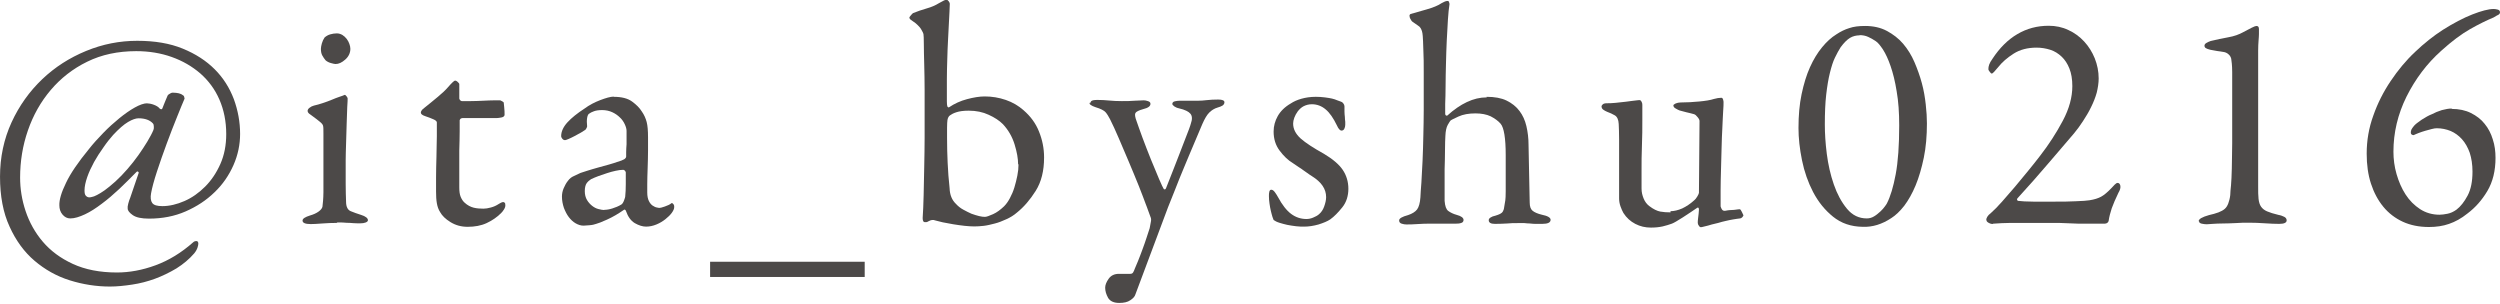
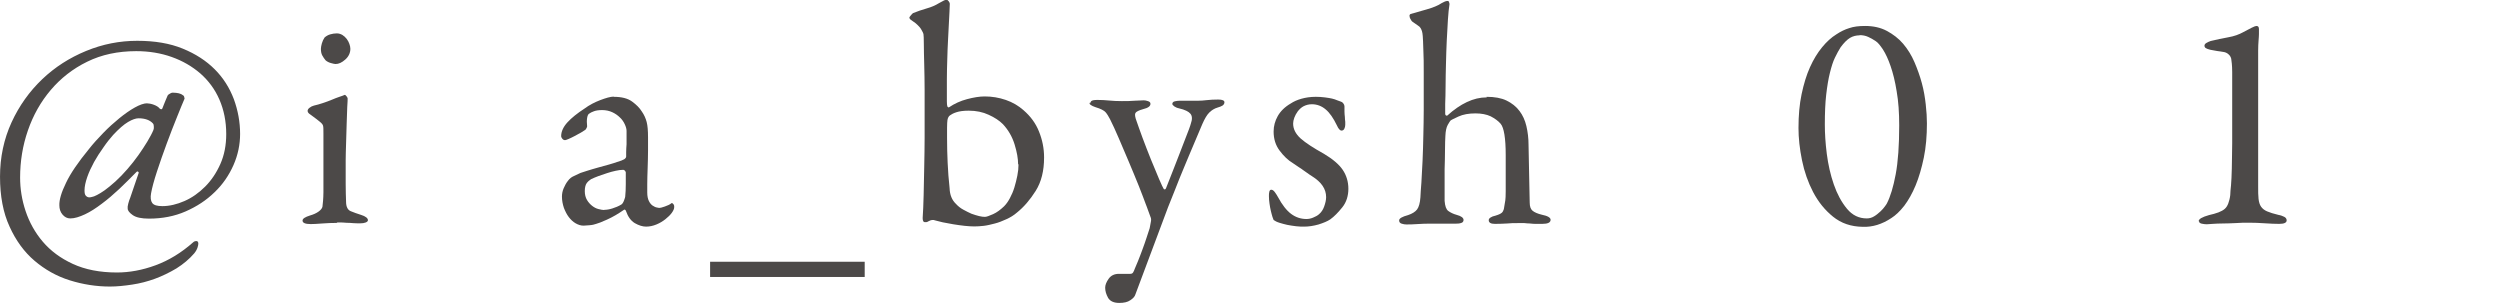
<svg xmlns="http://www.w3.org/2000/svg" id="_レイヤー_2" data-name="レイヤー 2" viewBox="0 0 128.08 15.55">
  <defs>
    <style>
      .cls-1 {
        fill: #4c4948;
      }
    </style>
  </defs>
  <g id="_文字" data-name="文字">
    <g>
      <path class="cls-1" d="M7.55,5.3c.1,0,.21.02.34.07.13.05.23.11.3.2.06.04.11.04.13-.02.05-.14.11-.27.16-.4.05-.13.09-.21.11-.26.02-.03.06-.07.13-.1.06-.04.12-.05.18-.04.08,0,.17.01.26.03.08.02.15.05.21.1.03.01.06.04.07.1.02.05.02.09,0,.11-.08.18-.2.48-.37.9s-.35.88-.53,1.37c-.18.49-.35.97-.5,1.43s-.25.83-.3,1.11c-.04.22-.02.39.06.5.08.11.25.16.52.16.36,0,.74-.09,1.13-.26.39-.17.74-.42,1.06-.74.32-.32.58-.71.78-1.16.2-.45.3-.96.3-1.53,0-.65-.12-1.24-.35-1.77-.23-.53-.56-.97-.98-1.34-.42-.36-.9-.64-1.46-.84-.56-.2-1.17-.3-1.82-.3-.94,0-1.78.18-2.51.54-.74.36-1.36.85-1.87,1.45-.51.6-.9,1.29-1.17,2.07-.27.78-.4,1.58-.4,2.42,0,.57.09,1.14.28,1.71s.48,1.1.88,1.57c.4.47.91.85,1.54,1.14s1.38.44,2.26.44c.64,0,1.3-.12,1.98-.37.68-.25,1.32-.64,1.93-1.18.04-.04.1-.06.16-.06s.1.04.1.13c0,.04-.01.11-.04.2-.03.09-.08.19-.17.3-.26.3-.56.55-.91.77-.35.21-.72.39-1.1.53-.38.14-.77.24-1.17.3-.4.06-.77.1-1.14.1-.7,0-1.39-.11-2.06-.32-.67-.21-1.27-.55-1.8-1-.53-.45-.96-1.04-1.28-1.75-.33-.71-.49-1.57-.49-2.56s.2-1.93.59-2.78c.39-.85.92-1.59,1.57-2.21s1.4-1.1,2.25-1.45,1.72-.52,2.62-.52,1.67.13,2.33.4c.66.27,1.2.62,1.64,1.06.44.44.76.95.98,1.53.21.58.32,1.17.32,1.78,0,.54-.11,1.08-.34,1.6-.23.52-.55.99-.97,1.39-.42.41-.91.73-1.48.98-.57.25-1.2.37-1.88.37-.38,0-.66-.06-.83-.18-.17-.12-.26-.23-.26-.34-.01-.05,0-.14.03-.25.03-.11.06-.21.1-.3l.43-1.26s.02-.04-.02-.07-.06-.02-.1.02c-.28.29-.57.57-.87.86-.3.28-.6.54-.9.76-.29.22-.58.41-.86.54s-.53.21-.75.21c-.16,0-.29-.07-.4-.2-.11-.13-.16-.29-.16-.47-.01-.28.1-.66.34-1.15.23-.49.63-1.07,1.18-1.74.21-.27.46-.54.73-.82.27-.28.55-.53.82-.75s.54-.41.79-.55c.25-.14.47-.22.65-.22ZM7.1,6.06c-.14,0-.32.06-.54.19s-.47.35-.76.66c-.16.18-.33.39-.5.64-.18.25-.34.5-.48.75-.14.26-.26.51-.35.77-.09.26-.14.49-.14.69,0,.13.02.22.07.27s.1.08.17.08c.03,0,.08,0,.14-.02.06-.01.15-.04.26-.1s.24-.13.39-.24c.15-.11.34-.26.55-.45.21-.19.42-.41.62-.64.2-.23.39-.47.56-.71.17-.24.32-.47.46-.7.13-.22.24-.42.31-.59.02-.05.03-.12.02-.19,0-.07-.02-.12-.04-.14-.16-.18-.41-.27-.75-.27Z" />
      <path class="cls-1" d="M17.28,11.42c-.27,0-.53.01-.78.03s-.45.03-.58.03c-.28,0-.42-.06-.42-.18,0-.1.13-.18.38-.26.18-.05.33-.12.44-.2.11-.08.18-.16.2-.25,0-.05.02-.15.03-.29s.02-.29.02-.45c0-.16,0-.32,0-.49v-2.51c0-.22,0-.35-.02-.41-.01-.05-.06-.12-.16-.2-.1-.08-.26-.21-.5-.38-.08-.05-.13-.11-.13-.18,0-.05.03-.11.1-.16.06-.05.14-.09.22-.11.15-.03.3-.08.46-.13s.31-.11.46-.17c.14-.06.27-.11.39-.15s.21-.07.27-.1c.03,0,.06.03.1.08s.05.09.05.1c0,.04,0,.19-.02.44-.01.25-.02.54-.03.87-.01.33-.02.67-.03,1.01s-.02.62-.02.85c0,.45,0,.85,0,1.19,0,.35.01.66.02.94,0,.26.09.42.24.48s.33.13.53.19c.23.07.35.17.35.27,0,.05-.04.09-.12.12-.08.03-.16.04-.25.04-.03,0-.1,0-.2,0s-.22-.01-.34-.02c-.13,0-.26-.01-.38-.02s-.23,0-.32,0ZM17.25,1.71c.11,0,.2.03.29.08.08.05.16.12.22.2.06.08.11.17.14.26.03.09.05.17.05.25,0,.21-.09.4-.26.55-.18.16-.34.23-.5.23-.05,0-.13-.02-.24-.05-.11-.03-.2-.08-.27-.14-.06-.07-.12-.16-.17-.25-.05-.09-.07-.21-.07-.34,0-.07.02-.17.05-.28.03-.11.08-.21.14-.3.08-.07.18-.13.29-.16.11-.03.22-.05.34-.05Z" />
-       <path class="cls-1" d="M23.66,5.18c.08,0,.23,0,.45,0,.21,0,.43-.01.65-.02s.41-.02.58-.02c.17,0,.27,0,.29,0,.01,0,.04.02.1.05s.08.06.08.08c0-.02,0,.05.02.21.02.16.02.29.02.4,0,.07-.06.12-.17.14-.11.02-.19.03-.25.03h-1.74s-.08.01-.1.04-.04.05-.04.07c0,.09,0,.27,0,.57,0,.29-.01.62-.02.98,0,.36,0,.72,0,1.07v.82c0,.2.02.36.07.48.05.12.11.22.2.3.15.14.31.22.47.26s.33.05.5.05c.11,0,.23-.02.38-.06.15-.04.28-.1.4-.18.07-.04.12-.07.15-.08.03-.01.06-.02.09-.02.01,0,.03.01.06.03s.04.07.04.14c0,.06-.02.13-.07.21-.05.08-.1.14-.15.19-.21.21-.46.38-.74.51-.28.13-.61.19-.97.19-.33,0-.62-.08-.88-.24-.26-.16-.43-.33-.53-.51-.09-.14-.14-.29-.17-.46-.03-.17-.04-.37-.04-.59,0-.15,0-.39,0-.73,0-.34.01-.69.02-1.06,0-.37.02-.73.02-1.06,0-.33,0-.57,0-.7,0-.05-.06-.11-.18-.16-.12-.05-.26-.11-.42-.16-.15-.05-.22-.11-.22-.18,0-.05.03-.11.1-.18.28-.22.53-.43.76-.62.23-.19.4-.35.52-.49.2-.23.33-.35.37-.35s.09.02.14.07c.05.05.08.08.08.1v.75s.01.05.04.08c.03.03.06.05.09.05Z" />
      <path class="cls-1" d="M31.44,4.96c.41,0,.72.08.94.24.22.16.39.33.5.51.12.17.2.35.25.54.05.19.07.45.07.79,0,.16,0,.39,0,.68,0,.29-.01.59-.02.9-.01.3-.02.58-.02.82,0,.24,0,.38,0,.42,0,.18.03.33.08.43.05.11.12.19.19.24.08.05.15.09.22.1.07.02.12.02.15.02s.12-.02.26-.07c.14-.05.26-.1.34-.17.03-.02.06,0,.1.05.02.02.03.05.04.09,0,.04,0,.06,0,.07,0,.07-.04.17-.12.28-.08.11-.19.22-.33.33-.14.11-.29.2-.46.27-.17.07-.35.11-.53.11s-.37-.06-.58-.18c-.2-.12-.35-.33-.45-.62,0-.01-.01-.03-.03-.05-.02-.02-.04-.03-.06-.02-.3.21-.59.38-.88.51-.29.13-.47.2-.56.22-.08.03-.2.06-.35.07s-.25.02-.29.02c-.14,0-.27-.04-.41-.12s-.25-.19-.35-.32c-.1-.13-.18-.29-.25-.47-.06-.18-.1-.37-.1-.58,0-.15.03-.29.09-.43s.13-.27.22-.38c.08-.11.18-.19.3-.24.11-.05.23-.11.34-.16.06-.02.18-.06.34-.11.17-.05.35-.11.54-.16.2-.05.39-.11.58-.16.19-.05.32-.1.41-.13.18-.05.3-.1.37-.14.06-.04.1-.09.1-.14,0-.03,0-.11,0-.23,0-.12.01-.26.02-.4,0-.14,0-.28,0-.41v-.27c0-.1-.03-.21-.09-.34s-.14-.25-.25-.35c-.11-.11-.24-.2-.39-.27-.15-.07-.33-.11-.52-.11-.17,0-.31.02-.42.06s-.19.08-.24.12c-.05.02-.09.1-.11.22s-.02.27,0,.43c0,.02-.01.05-.03.09-.02.04-.04.07-.06.09-.04.03-.12.08-.22.14-.11.06-.22.12-.33.18-.11.06-.22.11-.31.15-.1.04-.15.06-.18.06-.05,0-.1-.02-.14-.07-.04-.05-.06-.09-.06-.14,0-.23.11-.47.32-.7.21-.23.51-.47.88-.71.12-.09.25-.17.38-.24.14-.07.28-.14.42-.19.14-.05.27-.1.39-.13.12-.03.22-.05.3-.05ZM30.96,10.75c.12,0,.25-.02.41-.07.16-.05.31-.11.46-.2.05-.03.1-.1.14-.21.04-.11.06-.17.06-.19.02-.19.03-.41.03-.65v-.6s-.01-.05-.04-.08c-.03-.03-.06-.05-.09-.05-.12,0-.25.02-.39.05-.14.03-.29.07-.44.12s-.3.1-.44.15c-.14.05-.27.11-.38.16-.08.05-.16.12-.22.2-.06.08-.1.22-.1.41,0,.18.04.33.11.45s.16.22.26.3.21.14.33.17.22.05.3.05Z" />
      <path class="cls-1" d="M44.3,13.41v.78h-7.92v-.78h7.92Z" />
      <path class="cls-1" d="M53.49,8.08c0,.67-.14,1.24-.43,1.7s-.61.83-.96,1.11c-.16.14-.34.25-.54.34s-.39.17-.59.22-.39.1-.57.12c-.18.02-.34.03-.48.03s-.31-.01-.5-.03-.39-.05-.58-.08c-.19-.03-.37-.07-.54-.1-.17-.04-.3-.07-.4-.1-.08-.04-.2-.03-.34.05-.03.02-.07.04-.1.04-.04,0-.07,0-.09,0-.06,0-.1-.07-.1-.21.02-.31.04-.7.05-1.17s.02-.96.03-1.46c.01-.51.02-1,.02-1.47v-1.21c0-.38,0-.8,0-1.26,0-.45-.01-.88-.02-1.29-.01-.41-.02-.75-.02-1.05,0-.29-.01-.47-.02-.52-.01-.04-.04-.11-.1-.21-.05-.1-.15-.21-.3-.34-.12-.08-.2-.15-.25-.18s-.07-.08-.07-.12c0-.01.03-.05.08-.11.05-.06.09-.1.11-.11.22-.09.46-.17.7-.24.25-.07.45-.16.61-.26.11-.06.2-.11.26-.14.07-.03.11-.05.14-.05.03,0,.07.03.11.08.04.05.06.1.06.13-.01.27-.02.56-.04.87-.02.31-.03.64-.05.98-.02.34-.03.67-.04,1.02-.01.34-.02.67-.02.99v.78c0,.13,0,.26,0,.37,0,.11.01.19.02.23,0,.02.01.04.04.06.03.02.04.02.06,0,.27-.18.57-.32.91-.41.34-.09.64-.14.91-.14.37,0,.73.06,1.08.18.35.12.65.3.9.52.36.31.63.67.8,1.1.17.42.26.86.26,1.32ZM52.16,8.42c0-.29-.06-.63-.18-1.02-.12-.39-.32-.74-.6-1.04-.18-.18-.42-.34-.73-.48-.3-.14-.64-.21-1.02-.21-.27,0-.48.03-.63.08-.16.05-.26.11-.33.16-.06.04-.11.12-.13.24-.01.07-.02.21-.02.39,0,.19,0,.37,0,.54,0,.42.01.84.03,1.26.02.43.05.86.1,1.3.01.34.12.61.32.8.11.12.23.22.38.3.14.08.29.15.42.21.14.05.27.09.39.12.12.03.22.04.3.04.08,0,.22-.05.42-.14s.38-.23.56-.4c.11-.11.21-.25.3-.42.09-.17.17-.35.23-.55.06-.2.11-.4.15-.6.04-.2.06-.39.06-.58Z" />
      <path class="cls-1" d="M55.84,5.31s.02-.07.06-.12c.04-.05.15-.07.32-.07.2,0,.4.01.6.03s.41.03.65.03.44,0,.66-.02c.21-.01.37-.02.46-.02.06,0,.14.01.22.04.09.03.13.07.13.14,0,.12-.12.21-.37.27-.22.06-.36.13-.4.2-.04.07-.02.21.06.42.06.19.17.47.3.84.14.37.28.74.43,1.11.15.37.29.71.42,1.01.13.3.21.47.24.51.01.02.03.03.06.02.03,0,.05-.03.07-.09.03-.07.08-.2.15-.38.07-.18.15-.38.24-.61s.18-.47.28-.72c.1-.25.19-.48.27-.7.08-.22.16-.41.22-.57s.09-.26.1-.3c.08-.22.07-.39-.02-.5-.09-.11-.28-.21-.59-.28-.1-.02-.18-.06-.24-.1-.06-.05-.1-.09-.1-.12,0-.07.04-.12.13-.14.08-.02.18-.03.27-.03.15,0,.32,0,.5,0,.19,0,.33,0,.44,0,.12,0,.26-.01.43-.03s.36-.03.58-.03.32.05.32.14c0,.07-.04.13-.1.17s-.15.07-.25.1c-.17.05-.31.14-.43.26-.12.12-.23.31-.35.58-.13.3-.27.65-.44,1.04-.17.39-.33.79-.5,1.19s-.32.78-.46,1.14c-.14.36-.26.66-.36.9-.28.74-.56,1.49-.85,2.27-.29.78-.56,1.51-.82,2.19-.03.11-.12.21-.26.3-.14.1-.33.14-.57.14-.28,0-.47-.09-.57-.26-.1-.18-.15-.35-.15-.52,0-.14.06-.29.18-.46.12-.17.3-.25.52-.25.04,0,.13,0,.26,0,.13,0,.23,0,.32,0,.07,0,.12-.02.15-.07.03-.05.06-.11.09-.2.03-.06.08-.19.16-.38.08-.19.15-.39.23-.6s.15-.42.22-.63.12-.36.15-.46c.02-.12.04-.22.06-.32.02-.1.02-.18-.02-.26-.02-.05-.06-.15-.11-.3-.05-.15-.1-.27-.13-.35-.08-.23-.21-.55-.36-.94-.16-.39-.32-.79-.5-1.21s-.35-.82-.52-1.22-.32-.72-.45-.98c-.08-.15-.15-.27-.23-.36-.08-.09-.25-.18-.52-.26-.21-.07-.32-.15-.32-.24Z" />
      <path class="cls-1" d="M67.42,4.96c.15,0,.3.01.46.03s.27.04.36.06c.08.02.19.05.3.1.12.04.19.07.21.08s.05.04.08.08.05.09.05.14c0,.07,0,.16,0,.26,0,.1.01.19.02.28,0,.09.01.17.02.25,0,.07,0,.13,0,.16,0,.07-.02.14-.05.2-.03.06-.08.09-.14.09-.08,0-.16-.09-.24-.27-.18-.37-.37-.65-.58-.82-.2-.17-.44-.26-.7-.26-.16,0-.3.04-.42.1s-.22.16-.3.26c-.08.11-.14.22-.18.33-.04.11-.06.21-.06.3,0,.28.13.53.38.76.26.23.66.49,1.2.79.45.27.77.54.96.82.19.28.29.61.29.97s-.1.69-.31.95c-.21.26-.41.47-.62.62-.15.1-.35.18-.6.26-.25.07-.5.11-.74.11-.12,0-.25,0-.41-.02-.16-.02-.3-.04-.45-.07-.14-.03-.28-.07-.41-.11-.13-.04-.22-.09-.29-.14-.01-.02-.03-.07-.06-.16s-.05-.19-.08-.3c-.03-.12-.05-.24-.07-.38-.02-.13-.03-.26-.03-.38,0-.08,0-.16.02-.23.02-.07.05-.1.1-.1.06,0,.12.04.18.12s.11.16.16.25c.22.41.45.7.68.87s.49.26.78.26c.11,0,.22-.02.34-.07.12-.05.22-.1.3-.17.12-.1.21-.23.27-.4.06-.17.1-.33.1-.48,0-.42-.24-.77-.72-1.07-.1-.06-.18-.12-.25-.17-.07-.05-.14-.1-.2-.14-.06-.05-.14-.1-.22-.15s-.18-.12-.31-.21c-.25-.15-.47-.36-.68-.64s-.31-.6-.31-.98c0-.28.07-.54.21-.79.14-.25.36-.47.67-.65.15-.1.33-.18.54-.24.21-.06.46-.1.74-.1Z" />
      <path class="cls-1" d="M76.16,4.96c.41,0,.75.06,1.02.19s.5.31.67.54c.16.21.28.47.35.77.07.3.11.62.11.96.01.51.02,1.01.03,1.5.01.49.02.98.03,1.46,0,.2.05.34.15.42.1.08.26.15.47.2.3.06.45.15.45.26,0,.14-.14.21-.43.21-.14,0-.26,0-.35,0s-.19-.01-.28-.02c-.09,0-.18-.01-.28-.02-.1,0-.21,0-.35,0-.18,0-.36,0-.54.02-.18.01-.38.02-.62.02-.21,0-.32-.06-.32-.19,0-.05.03-.1.1-.14.06-.04.14-.07.24-.09.1-.03.18-.06.24-.09.06-.03.11-.07.14-.12.03-.05.06-.12.07-.22.02-.09.03-.21.06-.36.01-.07.02-.23.02-.46v-.73c0-.26,0-.49,0-.71,0-.22,0-.36,0-.42,0-.86-.09-1.4-.26-1.6-.13-.15-.3-.27-.51-.38-.21-.1-.48-.15-.78-.15-.34,0-.63.05-.87.16-.24.11-.38.18-.41.21-.02.02-.07.1-.14.22-.07.13-.11.31-.12.56-.01.17-.02.41-.02.73,0,.31-.01.64-.02.98,0,.34,0,.66,0,.96,0,.3,0,.53,0,.66.02.27.08.44.19.52.11.08.25.15.43.2.23.06.35.15.35.26,0,.07-.04.13-.11.15-.08.03-.17.04-.29.04-.03,0-.1,0-.21,0-.11,0-.22,0-.35,0s-.26,0-.4,0-.26,0-.35,0c-.18,0-.39,0-.64.02-.25.02-.44.02-.58.02-.07,0-.15-.01-.24-.04-.09-.03-.13-.08-.13-.17,0-.1.16-.19.46-.27.21-.07.37-.17.46-.29.09-.12.15-.33.17-.62,0-.17.03-.42.05-.75.02-.33.04-.7.06-1.12s.03-.85.04-1.3.02-.87.02-1.28v-1.97c0-.41,0-.78-.02-1.14-.01-.35-.02-.59-.03-.7-.01-.11-.02-.19-.04-.25-.02-.06-.04-.11-.07-.16-.03-.05-.08-.1-.15-.14-.07-.05-.16-.11-.26-.18-.03-.02-.07-.06-.1-.13-.04-.06-.06-.13-.06-.19,0-.03.02-.06.05-.08.25-.07.53-.15.84-.24s.57-.19.76-.32c.03-.02.08-.04.14-.07.06-.03.11-.04.17-.04.03,0,.06.02.07.07.02.05.02.08.02.1-.03.19-.06.45-.08.78s-.04.69-.06,1.08c-.02.39-.03.79-.04,1.19-.01.41-.02.78-.02,1.14,0,.35-.01.66-.02.91,0,.26,0,.42,0,.5,0,.05.02.09.05.1.03.01.05.01.06,0,.33-.3.66-.53,1-.69s.67-.24,1.02-.24Z" />
-       <path class="cls-1" d="M85.58,10.82c.19,0,.39-.05.6-.14.21-.1.41-.23.62-.42.05-.04.11-.11.16-.2.05-.09.08-.15.08-.18l.03-3.68c0-.05-.03-.12-.1-.2-.06-.08-.12-.13-.18-.15-.12-.03-.25-.07-.4-.1-.15-.04-.26-.07-.34-.09-.05-.02-.12-.05-.2-.1-.08-.04-.12-.1-.12-.16,0-.03.04-.06.12-.1.08-.03.16-.05.25-.05.32,0,.64-.02.96-.05.32-.03.57-.07.75-.13.14-.04.27-.06.38-.06.04,0,.07.03.09.1.02.06.02.11.02.14,0,.07,0,.23-.02.46s-.02.5-.04.82c-.02.32-.03.67-.04,1.05s-.02.75-.03,1.12c-.01.37-.02.72-.02,1.05,0,.33,0,.6,0,.82,0,.02.02.06.05.13.03.06.08.1.14.1.03,0,.08,0,.15-.02.07-.01.14-.02.22-.02s.16-.01.23-.02c.07-.01.14-.02.19-.02.03,0,.07.05.11.14.04.09.07.15.08.17,0,.02-.02.05-.06.1-.04.04-.08.06-.11.06-.11.01-.22.03-.35.05-.13.02-.26.05-.39.08-.13.03-.26.06-.38.1-.12.03-.23.06-.33.08-.14.04-.26.08-.37.1-.11.03-.17.04-.19.04-.03,0-.07-.02-.1-.07-.04-.05-.06-.1-.06-.15s0-.14.02-.27.03-.26.04-.4c0-.1-.03-.13-.08-.11-.23.16-.49.33-.75.5-.27.17-.45.28-.56.32-.14.05-.3.1-.47.14-.18.04-.38.06-.6.06-.29,0-.55-.06-.8-.19-.25-.13-.45-.31-.61-.56-.05-.09-.1-.2-.15-.34-.05-.14-.07-.28-.07-.41v-2.02c0-.35,0-.69,0-1,0-.31-.01-.58-.02-.79-.01-.22-.08-.37-.2-.44s-.25-.13-.39-.18c-.08-.03-.14-.07-.2-.11-.06-.04-.09-.1-.09-.18,0-.02.02-.05.06-.09.04-.04.11-.06.21-.06.11,0,.25,0,.44-.02s.37-.04.55-.06.34-.05.47-.06c.13-.02.21-.02.23-.02.03,0,.06.03.09.08.03.05.04.11.04.16v.8c0,.39,0,.82-.02,1.28s-.02.9-.02,1.31c0,.42,0,.71,0,.9s.04.35.11.52c.07.17.17.29.29.38.21.16.4.25.56.28.16.03.34.04.53.04Z" />
      <path class="cls-1" d="M95.55,1.33c.42,0,.79.08,1.11.25s.61.39.84.66.43.59.58.94.28.71.38,1.08c.1.37.16.73.2,1.09.04.36.06.68.06.97,0,.64-.05,1.23-.16,1.76s-.25,1.01-.42,1.42c-.17.41-.37.76-.58,1.04-.22.28-.44.49-.66.63-.48.32-.97.47-1.47.45-.6-.01-1.1-.18-1.52-.52-.42-.34-.75-.75-1.02-1.26-.26-.5-.45-1.04-.57-1.63-.12-.59-.18-1.14-.18-1.65,0-.64.05-1.22.16-1.74.11-.52.25-.98.43-1.38.18-.4.39-.74.62-1.02s.47-.5.73-.66c.21-.14.43-.25.66-.32.23-.08.5-.11.81-.11ZM95.28,1.81c-.18,0-.35.04-.5.13s-.31.25-.48.48c-.1.15-.19.33-.29.53-.1.2-.18.46-.26.78-.08.32-.14.69-.19,1.12-.05.43-.07.94-.07,1.53,0,.45.03.95.1,1.5s.19,1.08.36,1.57c.17.49.39.9.67,1.24.28.34.62.5,1.02.5.14,0,.27-.04.38-.11.12-.07.22-.16.32-.25.1-.09.17-.18.23-.26s.09-.13.1-.15c.18-.35.33-.85.45-1.49.12-.64.18-1.48.18-2.51,0-.65-.04-1.23-.13-1.74-.08-.51-.19-.94-.31-1.29-.12-.35-.25-.63-.39-.85-.14-.21-.26-.36-.37-.43-.13-.09-.26-.16-.39-.22-.13-.06-.28-.09-.44-.09Z" />
-       <path class="cls-1" d="M102.11,11.47c-.05.01-.12,0-.2-.04-.08-.04-.13-.08-.14-.14-.02-.05,0-.11.04-.18s.1-.13.17-.18c.18-.16.38-.36.59-.6.21-.24.43-.49.66-.76.22-.27.45-.54.67-.81.22-.27.43-.53.62-.78.45-.58.83-1.17,1.16-1.79.33-.62.49-1.21.49-1.78,0-.35-.05-.65-.15-.9-.1-.25-.23-.45-.4-.61-.17-.16-.36-.28-.58-.35-.22-.07-.46-.11-.7-.11-.46,0-.85.1-1.18.31-.33.21-.59.44-.78.68-.18.22-.29.34-.34.34-.02,0-.06-.03-.1-.09-.05-.06-.07-.1-.07-.14,0-.07.01-.15.04-.23s.08-.18.17-.3c.36-.55.79-.98,1.27-1.26.49-.29,1.02-.43,1.61-.43.36,0,.7.07,1.01.22.31.14.58.34.81.59.23.25.41.54.54.86.13.33.2.67.2,1.03,0,.23-.04.48-.1.73-.07.25-.17.5-.29.74-.12.25-.26.48-.41.71-.15.23-.3.44-.46.63-.45.52-.9,1.06-1.37,1.6-.46.54-.97,1.12-1.53,1.73-.02.02-.03.05-.02.07,0,.03.03.05.05.06.17.02.43.04.78.04.35,0,.72,0,1.1,0s.74,0,1.08-.02c.34-.01.57-.03.7-.05.25-.04.44-.1.59-.18.15-.08.33-.23.53-.44.05-.06.11-.12.17-.18.06-.06.11-.09.15-.09.07,0,.12.05.14.14.02.1-.01.22-.1.37-.15.31-.26.57-.34.79-.07.22-.13.43-.16.65-.02.06-.06.1-.11.12-.05.02-.1.02-.13.02-.01,0-.1,0-.27,0s-.39,0-.65,0-.55,0-.86-.02-.62-.02-.91-.02-.56,0-.81,0c-.25,0-.43,0-.56,0-.18,0-.42,0-.73,0-.3,0-.6.02-.89.04Z" />
      <path class="cls-1" d="M112.64,11.34c0-.12.18-.22.53-.32.19-.04.35-.09.49-.14.13-.05.24-.11.32-.18.08-.07.14-.17.18-.28.04-.11.08-.25.1-.42,0-.13.02-.3.04-.51.02-.21.03-.5.04-.85,0-.35.02-.78.02-1.3,0-.51,0-1.14,0-1.87v-1.07c0-.29,0-.53,0-.71,0-.19-.01-.33-.02-.44-.01-.11-.02-.19-.03-.24-.02-.08-.06-.16-.13-.22-.06-.06-.14-.1-.22-.12-.13-.02-.26-.04-.39-.06-.13-.02-.24-.04-.33-.06-.12-.03-.2-.06-.24-.09-.04-.03-.06-.07-.06-.12s.03-.1.1-.14c.06-.04.14-.07.22-.1.31-.07.61-.14.9-.19.29-.05.55-.14.78-.27.16-.08.3-.16.42-.22.12-.06.2-.09.24-.09.09,0,.13.05.13.16,0,.08,0,.17,0,.26,0,.09-.01.2-.02.34-.01.13-.02.3-.02.5v3.55c0,.59,0,1.18,0,1.78,0,.6,0,1.14,0,1.61,0,.28,0,.5.02.66.02.17.06.3.13.4.07.1.17.18.31.24.14.06.33.12.58.18.12.02.22.06.3.1s.12.11.12.18c0,.12-.13.18-.38.18-.2,0-.45-.01-.74-.03-.29-.02-.56-.03-.81-.03-.22,0-.45,0-.69.02-.24.01-.45.02-.65.02s-.37.01-.52.02c-.15.01-.25.02-.3.02-.08,0-.17-.01-.26-.03-.09-.02-.14-.06-.14-.13Z" />
-       <path class="cls-1" d="M125.61,5.58c.37,0,.7.07.98.21.28.14.52.32.7.55.19.23.33.5.42.8.1.3.14.62.14.95,0,.66-.14,1.23-.42,1.7-.28.47-.62.85-1.02,1.15-.31.25-.62.42-.94.53-.31.11-.66.16-1.03.16-.5,0-.95-.09-1.34-.27-.39-.18-.73-.44-1-.77-.27-.33-.48-.72-.63-1.18s-.22-.97-.22-1.54c0-.67.11-1.32.34-1.95.22-.63.52-1.22.89-1.77.37-.55.78-1.05,1.25-1.49.46-.44.94-.82,1.42-1.13.54-.34,1.05-.61,1.51-.79s.83-.28,1.1-.28c.05,0,.12.01.2.03s.12.07.12.14c0,.05-.03.1-.09.13s-.14.07-.23.13c-.36.15-.77.35-1.21.6-.44.25-.94.62-1.48,1.11-.74.66-1.33,1.45-1.78,2.35-.45.91-.67,1.85-.67,2.82,0,.38.05.77.16,1.15.11.38.26.73.46,1.04.2.31.45.56.74.75.29.19.63.29,1,.29.12,0,.25-.02.41-.05.15-.03.31-.1.46-.21.21-.16.4-.4.57-.72.17-.32.25-.73.25-1.23,0-.36-.05-.68-.14-.96-.1-.28-.23-.51-.4-.7-.17-.19-.37-.33-.58-.42-.22-.09-.46-.14-.71-.14-.06,0-.15.01-.26.04-.11.03-.22.06-.33.09-.11.03-.22.07-.33.11-.11.04-.19.08-.26.11-.02.01-.05,0-.09-.02-.04-.02-.06-.06-.06-.11s.01-.1.03-.15c.02-.05.07-.11.14-.2.07-.08.21-.19.39-.31.19-.12.36-.22.52-.28.15-.08.32-.15.51-.21.19-.05.36-.08.5-.08Z" />
    </g>
  </g>
</svg>